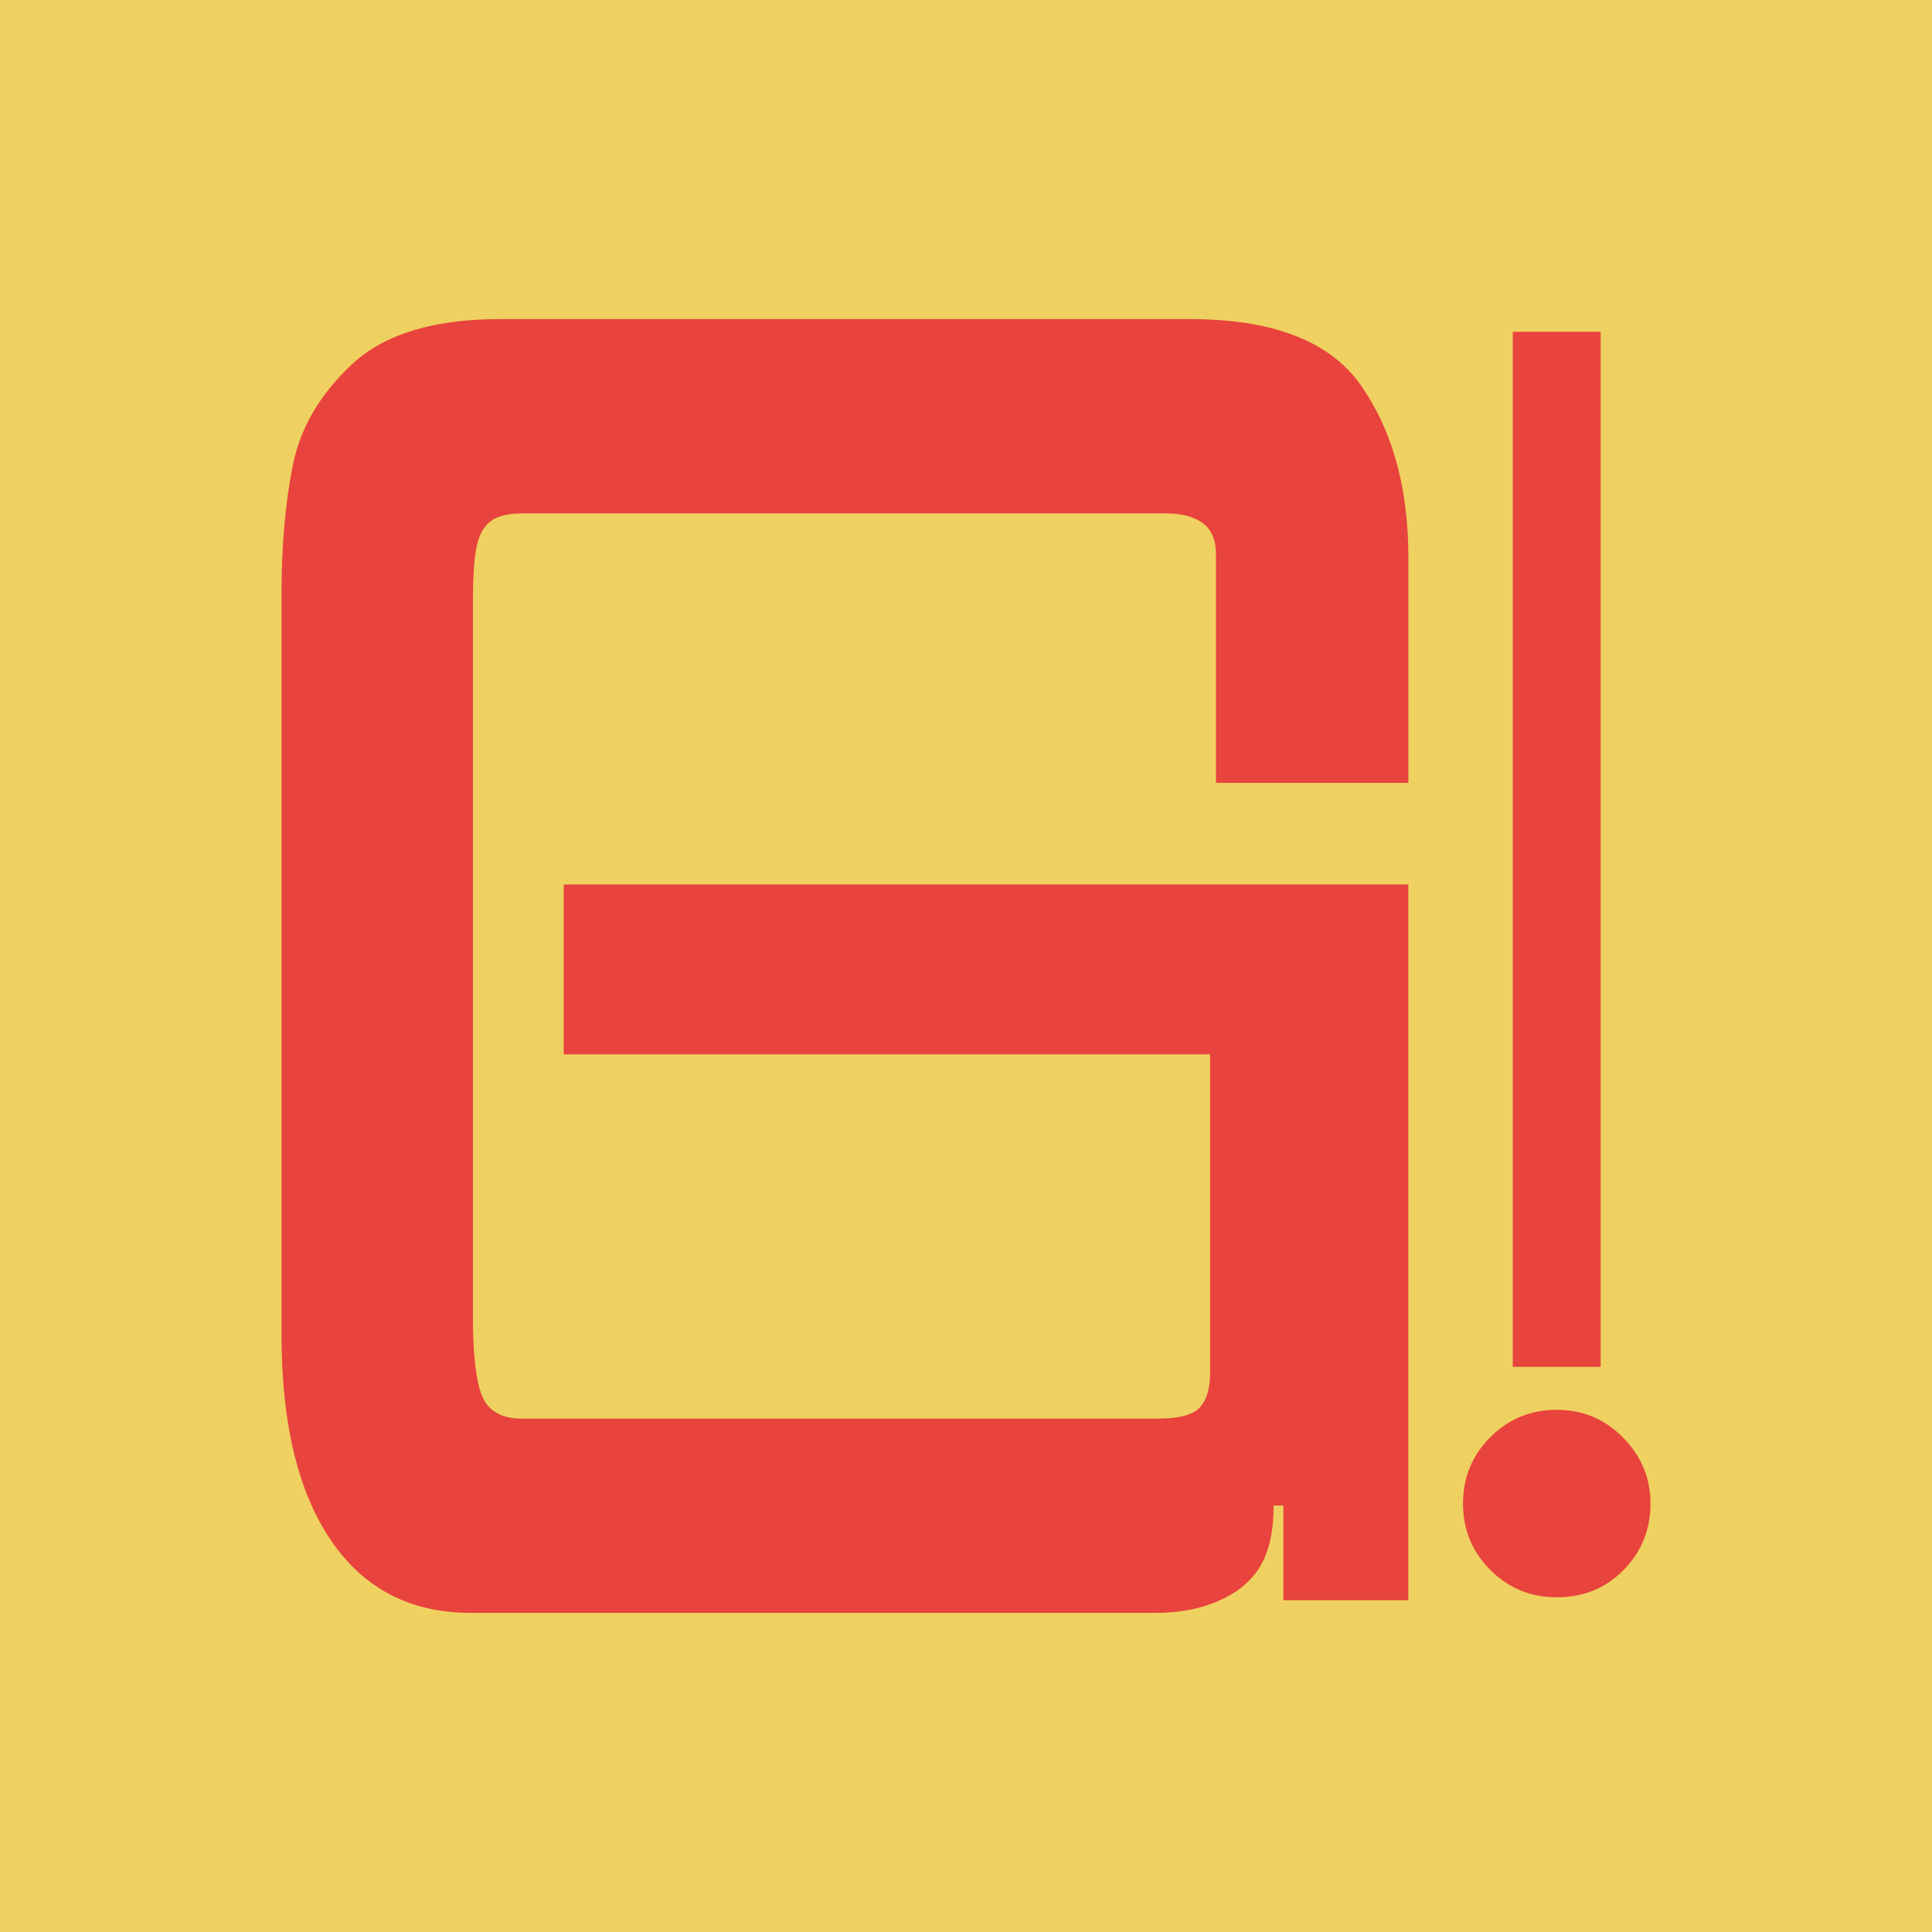
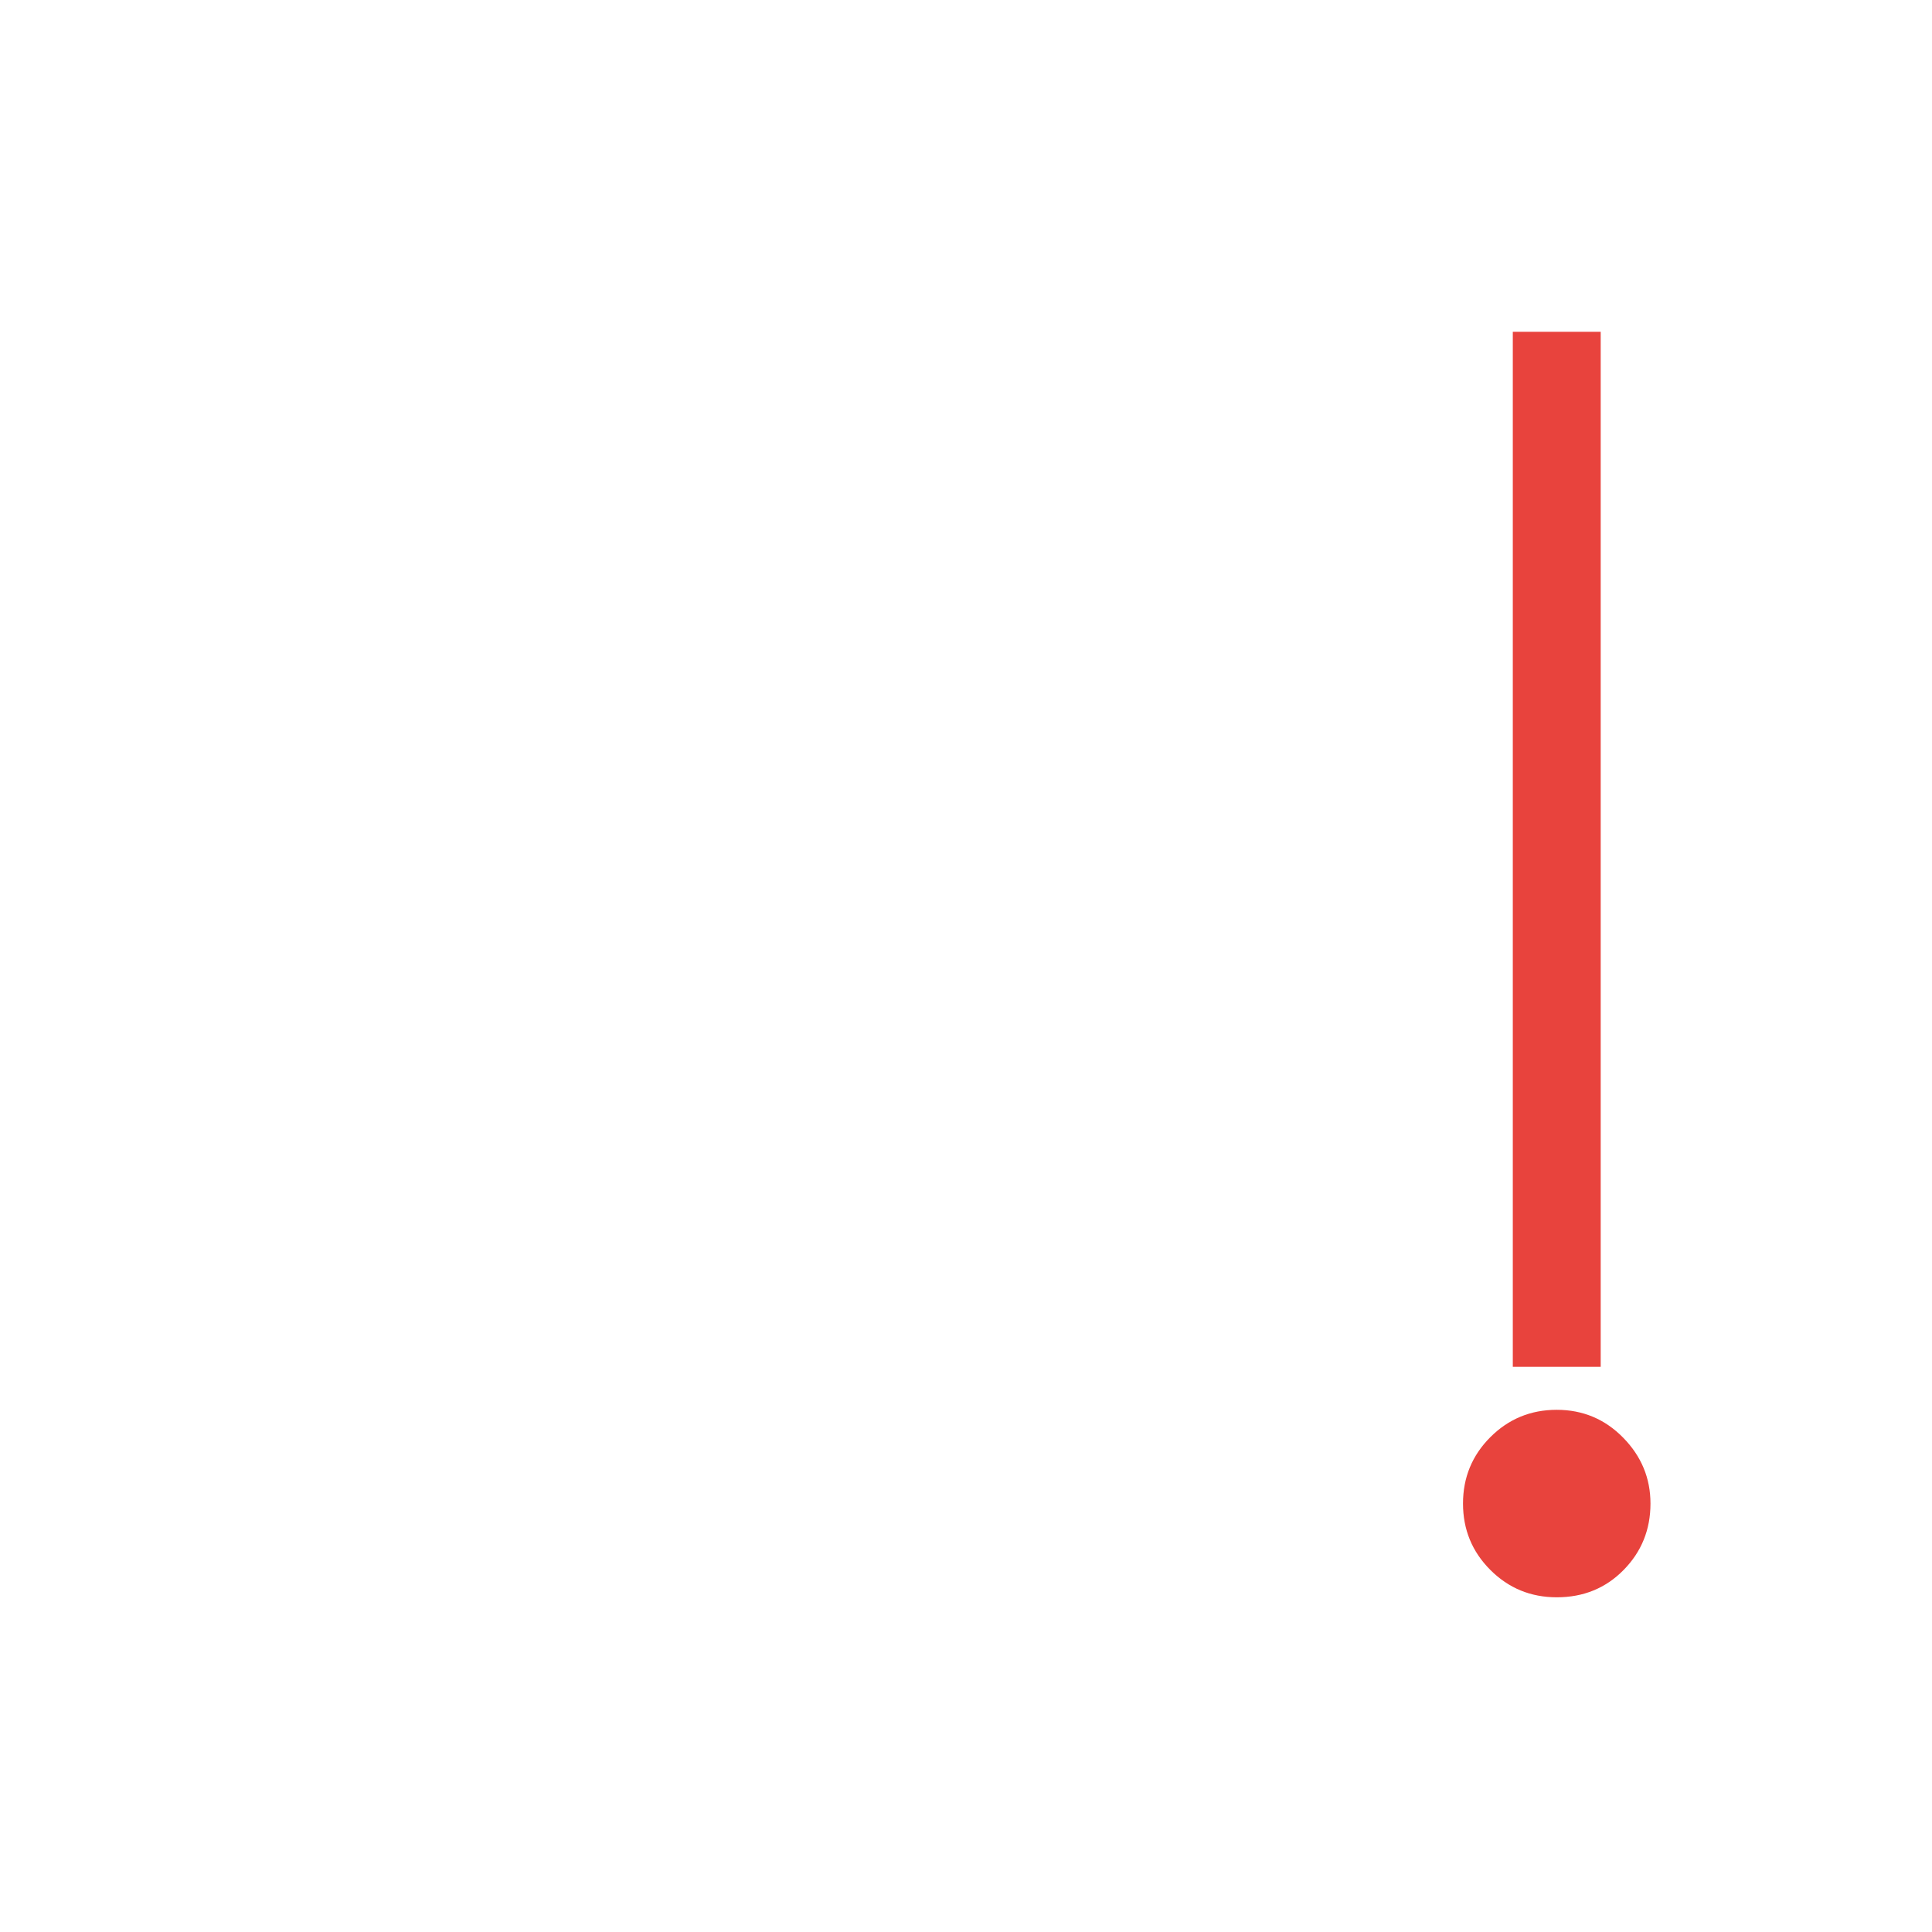
<svg xmlns="http://www.w3.org/2000/svg" data-bbox="0 0 1200 1200" viewBox="0 0 1200 1200" data-type="color">
  <g>
-     <path fill="#eed160" d="M1200 0v1200H0V0h1200z" data-color="1" />
-     <path d="M205.48 956.62c-20.42-30.12-30.63-72.67-30.63-127.67V369.23c0-29.92 2.32-56.6 6.98-80.06 4.64-23.44 16.98-44.47 37-63.08 20.01-18.59 50.64-27.9 91.89-27.9h428.19c51.75 0 87.23 13.75 106.44 41.24 19.2 27.5 29.01 62.27 29.42 104.32v142.53h-119.5V344.36c0-8.89-2.73-15.36-8.19-19.41-5.46-4.04-13.04-6.06-22.74-6.06H324.65c-9.3 0-16.07 1.72-20.32 5.16-4.25 3.44-7.08 8.9-8.49 16.37-1.42 7.49-2.12 18.91-2.12 34.27v442.74c0 23.86 1.91 40.44 5.76 49.73 3.84 9.3 12.03 13.95 24.56 13.95h395.44c12.94 0 21.53-2.32 25.78-6.98 4.25-4.65 6.37-11.83 6.37-21.53V654.89h-401.5V549.36h524.62v444.56h-77.63v-58.83h-6.06c0 7.68-.61 14.36-1.82 20.01-2.83 15.37-10.82 26.99-23.96 34.87-13.14 7.89-29.02 11.83-47.61 11.83H292.51c-37.6.01-66.62-15.05-87.03-45.18z" fill="#e8433d" data-color="2" />
    <path d="M925.68 975.12c-11.32-11.32-16.98-25.07-16.98-41.24s5.66-29.92 16.98-41.24 25.07-16.98 41.24-16.98 29.92 5.76 41.24 17.29c11.32 11.52 16.98 25.17 16.98 40.94 0 16.18-5.56 29.93-16.68 41.24-11.12 11.32-24.97 16.98-41.54 16.98-16.17-.01-29.92-5.67-41.24-16.99zm13.95-769.04h54.59v642.89h-54.59V206.08z" fill="#e8433d" data-color="2" />
  </g>
</svg>